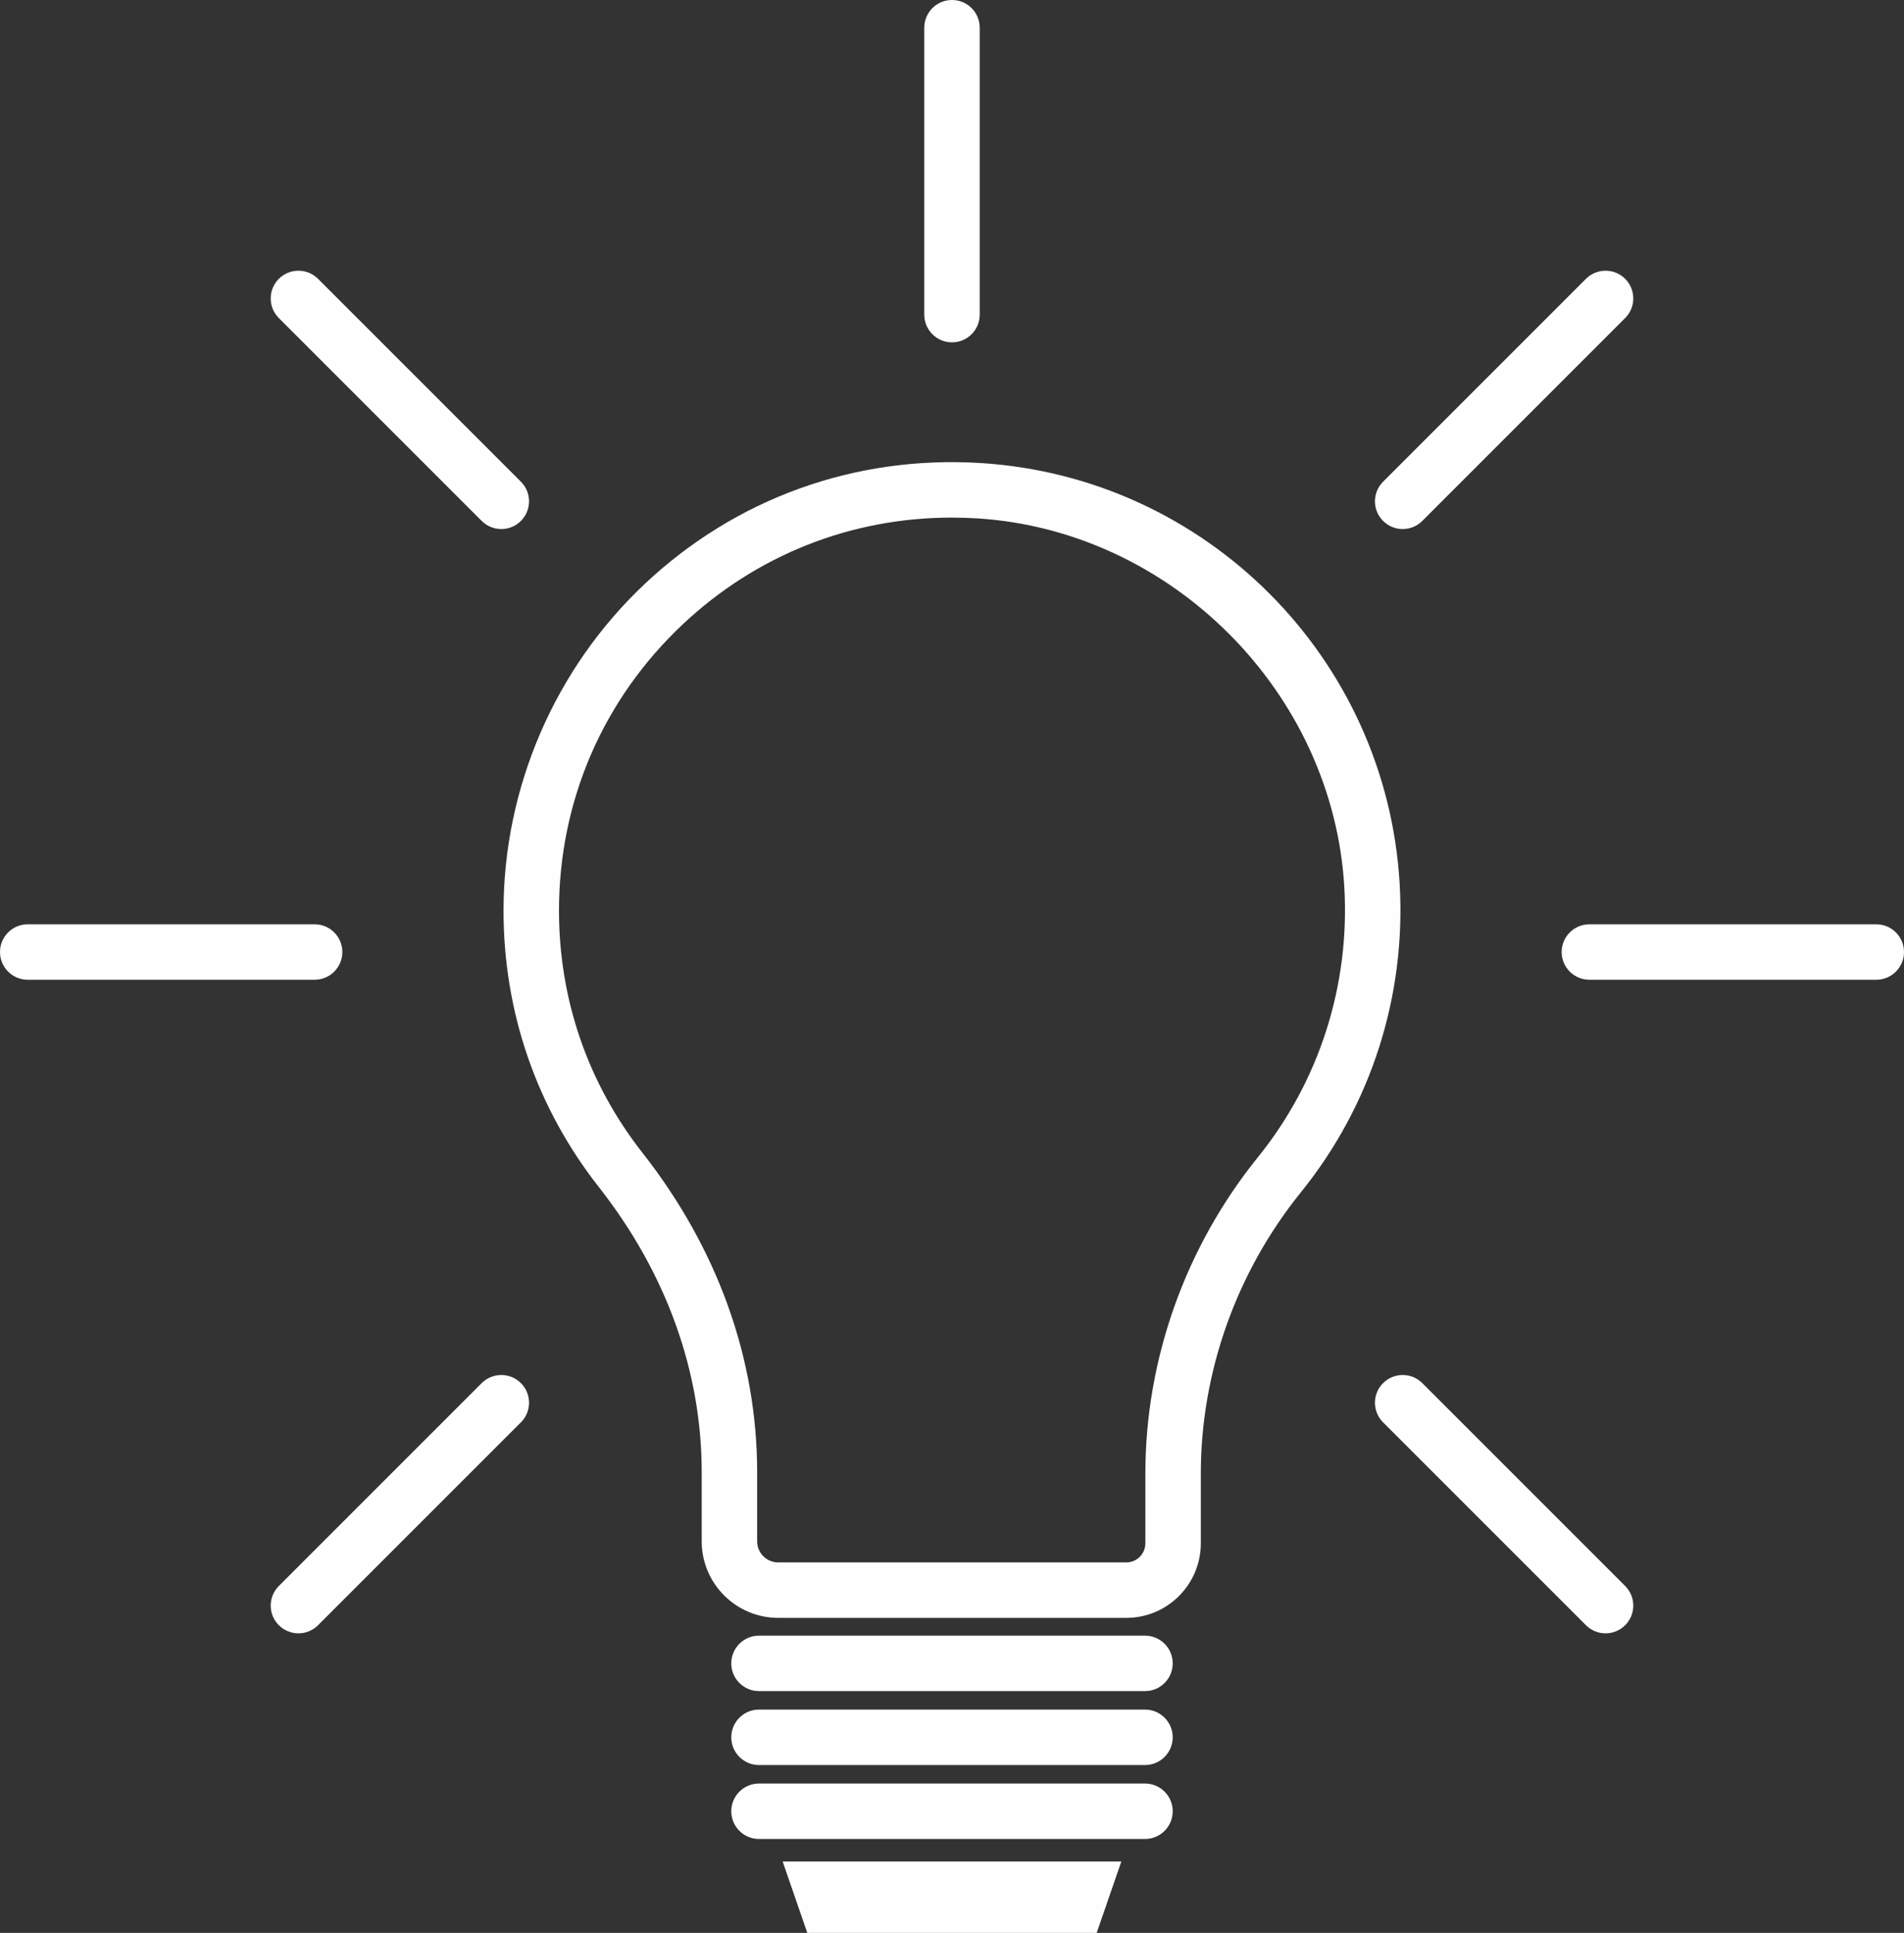
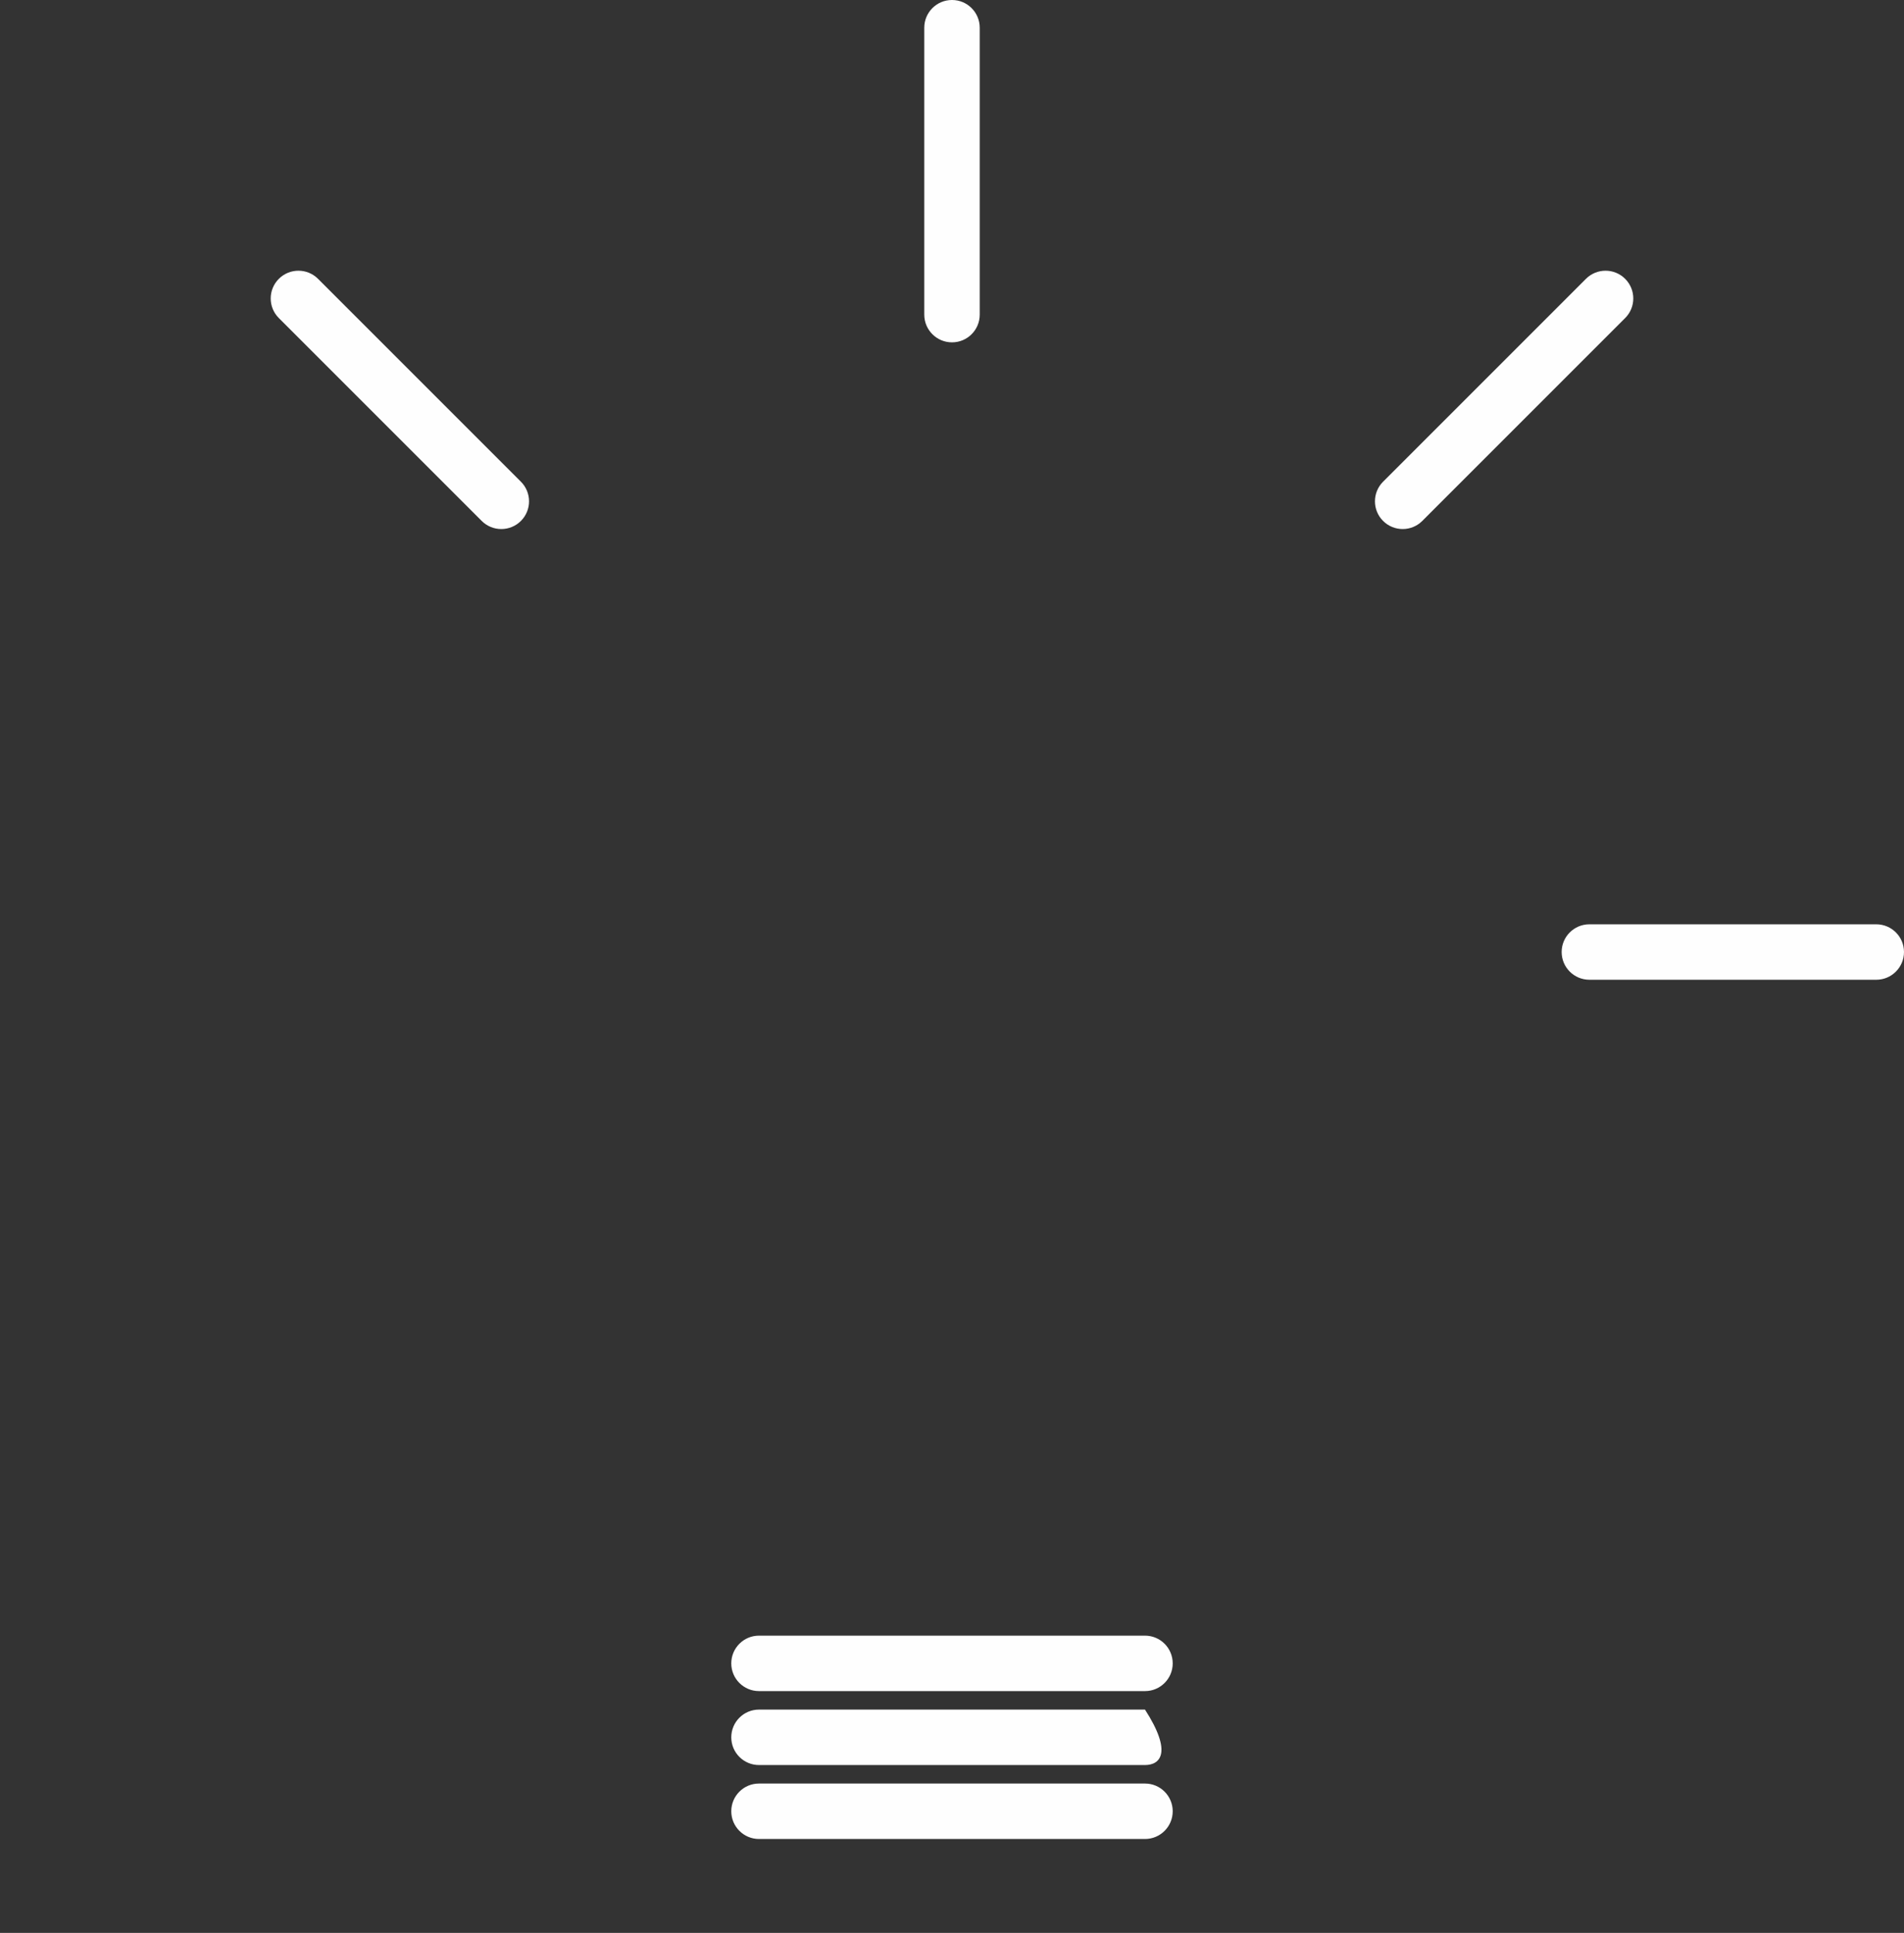
<svg xmlns="http://www.w3.org/2000/svg" zoomAndPan="magnify" preserveAspectRatio="xMidYMid meet" version="1.0" viewBox="44.72 151.08 810.56 822.84">
  <rect x="44.72" y="151.08" width="810.56" height="822.84" fill="#333333" stroke="none" />
  <defs>
    <clipPath id="2ce2341231">
      <path d="M 377.762 943.465 L 522.215 943.465 L 522.215 973.828 L 377.762 973.828 Z M 377.762 943.465 " clip-rule="nonzero" />
    </clipPath>
    <clipPath id="7dc2588590">
      <path d="M 438 151.078 L 462 151.078 L 462 297 L 438 297 Z M 438 151.078 " clip-rule="nonzero" />
    </clipPath>
    <clipPath id="31a19c6bdf">
      <path d="M 709.465 544.5 L 855.277 544.5 L 855.277 568.191 L 709.465 568.191 Z M 709.465 544.5 " clip-rule="nonzero" />
    </clipPath>
    <clipPath id="b56c6dd592">
      <path d="M 44.691 544 L 191 544 L 191 569 L 44.691 569 Z M 44.691 544 " clip-rule="nonzero" />
    </clipPath>
  </defs>
-   <path fill="#fefefe" d="M 449.891 371.422 C 407.09 371.422 366.785 387.324 335.422 416.816 C 301.418 448.785 282.691 492.082 282.691 538.727 C 282.691 576.574 294.996 612.254 318.281 641.902 C 350.188 682.547 367.051 729.531 367.051 777.801 L 367.051 807.238 C 367.051 812.18 371.074 816.203 376.027 816.203 L 524.203 816.203 C 528.676 816.203 532.312 812.57 532.312 808.098 L 532.312 778.48 C 532.312 729.816 549.328 681.957 580.227 643.715 C 606.395 611.32 619.457 570.438 617.008 528.621 C 612.133 445.766 543.445 376.859 460.617 371.75 C 457.027 371.531 453.453 371.422 449.891 371.422 Z M 524.203 839.812 L 376.027 839.812 C 358.062 839.812 343.445 825.195 343.445 807.238 L 343.445 777.801 C 343.445 734.875 328.32 692.922 299.711 656.484 C 273.133 622.633 259.082 581.918 259.082 538.727 C 259.082 486.273 281.016 435.562 319.246 399.613 C 358.02 363.16 408.742 344.91 462.074 348.188 C 558.188 354.121 634.926 431.094 640.57 527.234 C 643.375 574.938 628.465 621.574 598.594 658.547 C 571.074 692.605 555.922 735.203 555.922 778.48 L 555.922 808.098 C 555.922 825.59 541.695 839.812 524.203 839.812 " fill-opacity="1" fill-rule="nonzero" />
  <path fill="#fefefe" d="M 532.16 870.984 L 367.84 870.984 C 361.32 870.984 356.035 865.695 356.035 859.18 C 356.035 852.664 361.32 847.375 367.84 847.375 L 532.16 847.375 C 538.676 847.375 543.961 852.664 543.961 859.18 C 543.961 865.695 538.676 870.984 532.16 870.984 " fill-opacity="1" fill-rule="nonzero" />
-   <path fill="#fefefe" d="M 532.16 902.461 L 367.84 902.461 C 361.32 902.461 356.035 897.176 356.035 890.66 C 356.035 884.141 361.32 878.855 367.84 878.855 L 532.16 878.855 C 538.676 878.855 543.961 884.141 543.961 890.66 C 543.961 897.176 538.676 902.461 532.16 902.461 " fill-opacity="1" fill-rule="nonzero" />
+   <path fill="#fefefe" d="M 532.16 902.461 L 367.84 902.461 C 361.32 902.461 356.035 897.176 356.035 890.66 C 356.035 884.141 361.32 878.855 367.84 878.855 L 532.16 878.855 C 543.961 897.176 538.676 902.461 532.16 902.461 " fill-opacity="1" fill-rule="nonzero" />
  <path fill="#fefefe" d="M 532.16 933.941 L 367.84 933.941 C 361.32 933.941 356.035 928.652 356.035 922.137 C 356.035 915.617 361.32 910.332 367.84 910.332 L 532.16 910.332 C 538.676 910.332 543.961 915.617 543.961 922.137 C 543.961 928.652 538.676 933.941 532.16 933.941 " fill-opacity="1" fill-rule="nonzero" />
  <g clip-path="url(#2ce2341231)">
-     <path fill="#fefefe" d="M 511.594 973.914 L 388.398 973.914 L 377.914 943.535 L 522.082 943.535 L 511.594 973.914 " fill-opacity="1" fill-rule="nonzero" />
-   </g>
+     </g>
  <g clip-path="url(#7dc2588590)">
    <path fill="#fefefe" d="M 450 296.82 C 443.477 296.82 438.195 291.535 438.195 285.016 L 438.195 162.879 C 438.195 156.363 443.477 151.078 450 151.078 C 456.52 151.078 461.801 156.363 461.801 162.879 L 461.801 285.016 C 461.801 291.535 456.52 296.82 450 296.82 " fill-opacity="1" fill-rule="nonzero" />
  </g>
  <path fill="#fefefe" d="M 641.863 376.297 C 638.844 376.297 635.82 375.145 633.516 372.84 C 628.906 368.23 628.906 360.754 633.516 356.145 L 719.879 269.781 C 724.492 265.172 731.965 265.172 736.574 269.781 C 741.188 274.391 741.188 281.867 736.574 286.473 L 650.207 372.84 C 647.902 375.145 644.883 376.297 641.863 376.297 " fill-opacity="1" fill-rule="nonzero" />
  <g clip-path="url(#31a19c6bdf)">
    <path fill="#fefefe" d="M 843.477 568.16 L 721.34 568.16 C 714.828 568.16 709.539 562.875 709.539 556.355 C 709.539 549.836 714.828 544.555 721.34 544.555 L 843.477 544.555 C 849.992 544.555 855.277 549.836 855.277 556.355 C 855.277 562.875 849.992 568.16 843.477 568.16 " fill-opacity="1" fill-rule="nonzero" />
  </g>
-   <path fill="#fefefe" d="M 728.23 846.391 C 725.211 846.391 722.191 845.238 719.883 842.934 L 633.516 756.566 C 628.906 751.957 628.906 744.488 633.516 739.875 C 638.129 735.266 645.598 735.266 650.211 739.875 L 736.574 826.242 C 741.188 830.852 741.188 838.324 736.574 842.934 C 734.27 845.238 731.254 846.391 728.23 846.391 " fill-opacity="1" fill-rule="nonzero" />
-   <path fill="#fefefe" d="M 171.77 846.391 C 168.746 846.391 165.727 845.238 163.422 842.934 C 158.809 838.324 158.809 830.852 163.422 826.242 L 249.785 739.875 C 254.398 735.266 261.867 735.266 266.48 739.875 C 271.09 744.488 271.09 751.957 266.48 756.566 L 180.113 842.934 C 177.809 845.238 174.789 846.391 171.77 846.391 " fill-opacity="1" fill-rule="nonzero" />
  <g clip-path="url(#b56c6dd592)">
-     <path fill="#fefefe" d="M 178.656 568.16 L 56.523 568.16 C 50 568.16 44.719 562.875 44.719 556.355 C 44.719 549.836 50 544.551 56.523 544.551 L 178.656 544.551 C 185.18 544.551 190.461 549.836 190.461 556.355 C 190.461 562.875 185.18 568.16 178.656 568.16 " fill-opacity="1" fill-rule="nonzero" />
-   </g>
+     </g>
  <path fill="#fefefe" d="M 258.133 376.297 C 255.113 376.297 252.09 375.145 249.785 372.84 L 163.422 286.473 C 158.809 281.867 158.809 274.391 163.422 269.781 C 168.031 265.172 175.504 265.172 180.113 269.781 L 266.48 356.145 C 271.09 360.754 271.09 368.23 266.48 372.84 C 264.172 375.145 261.152 376.297 258.133 376.297 " fill-opacity="1" fill-rule="nonzero" />
</svg>